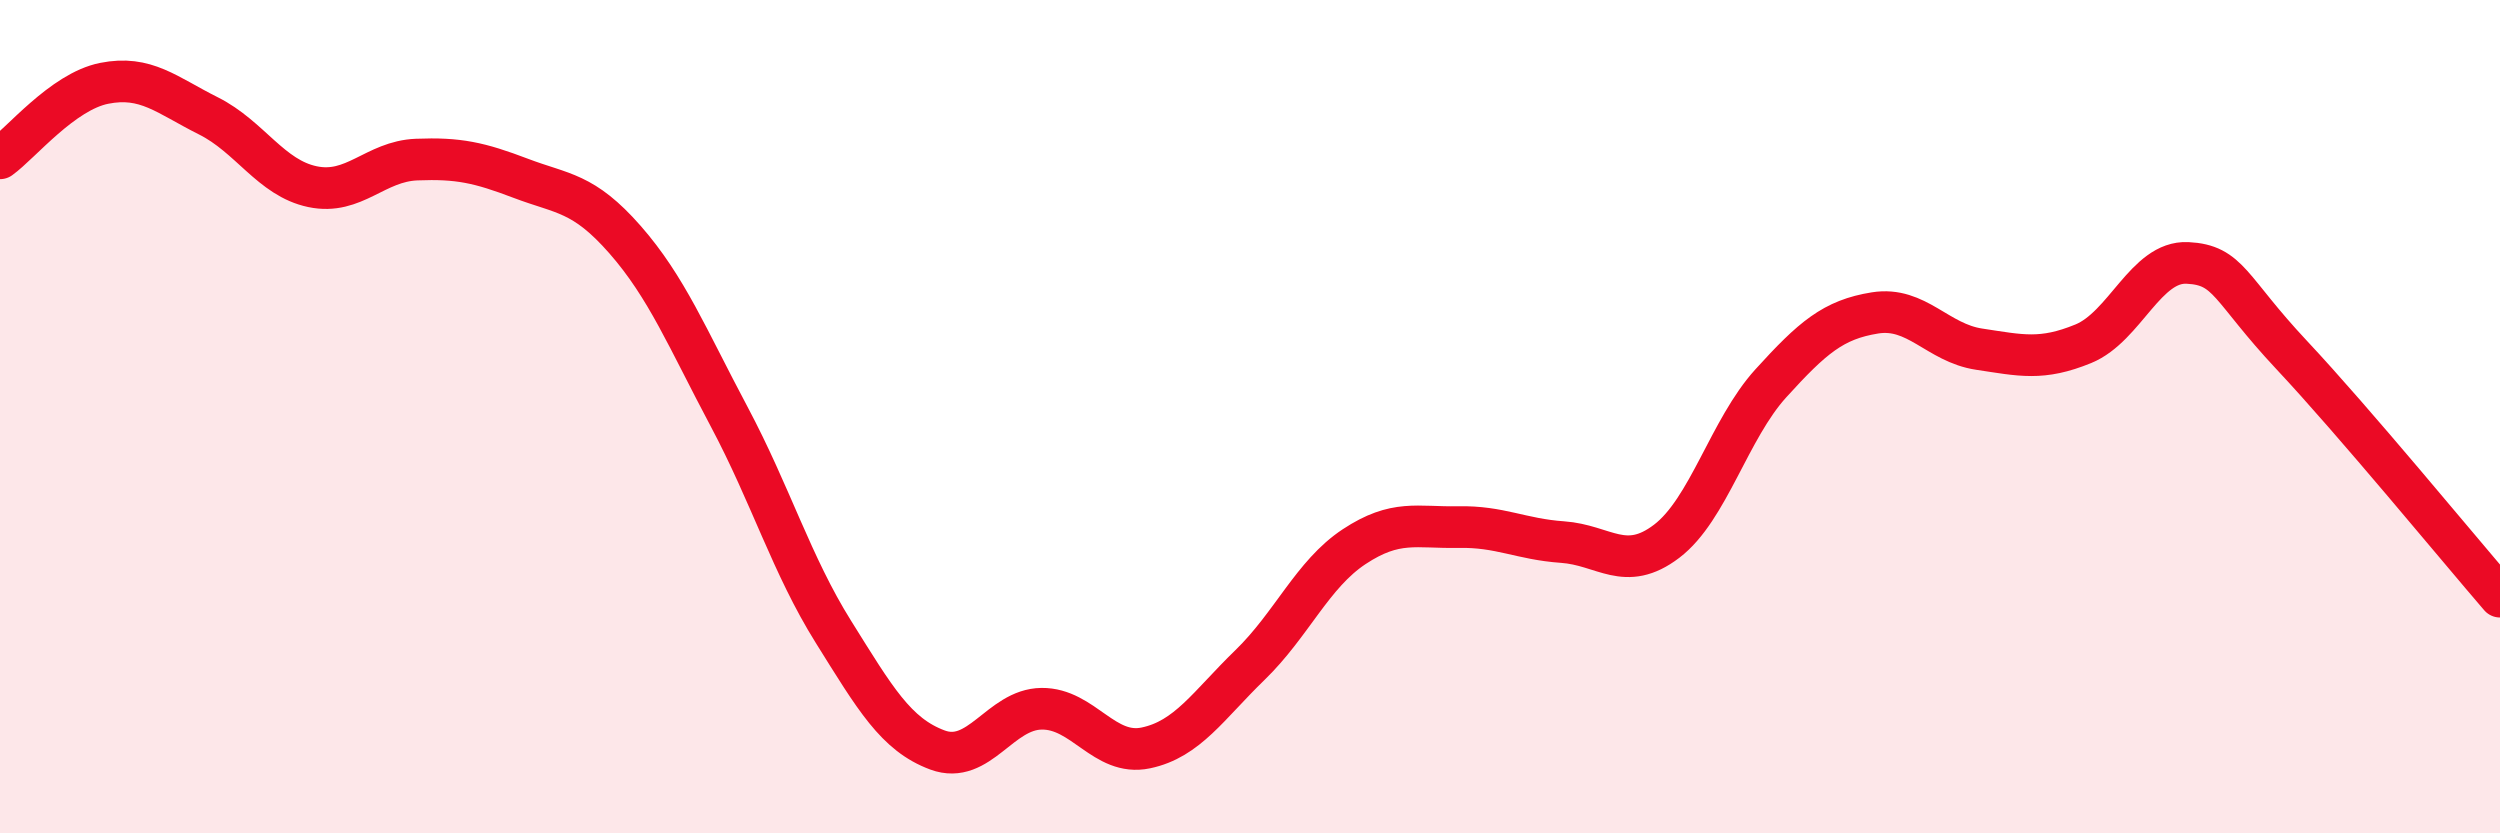
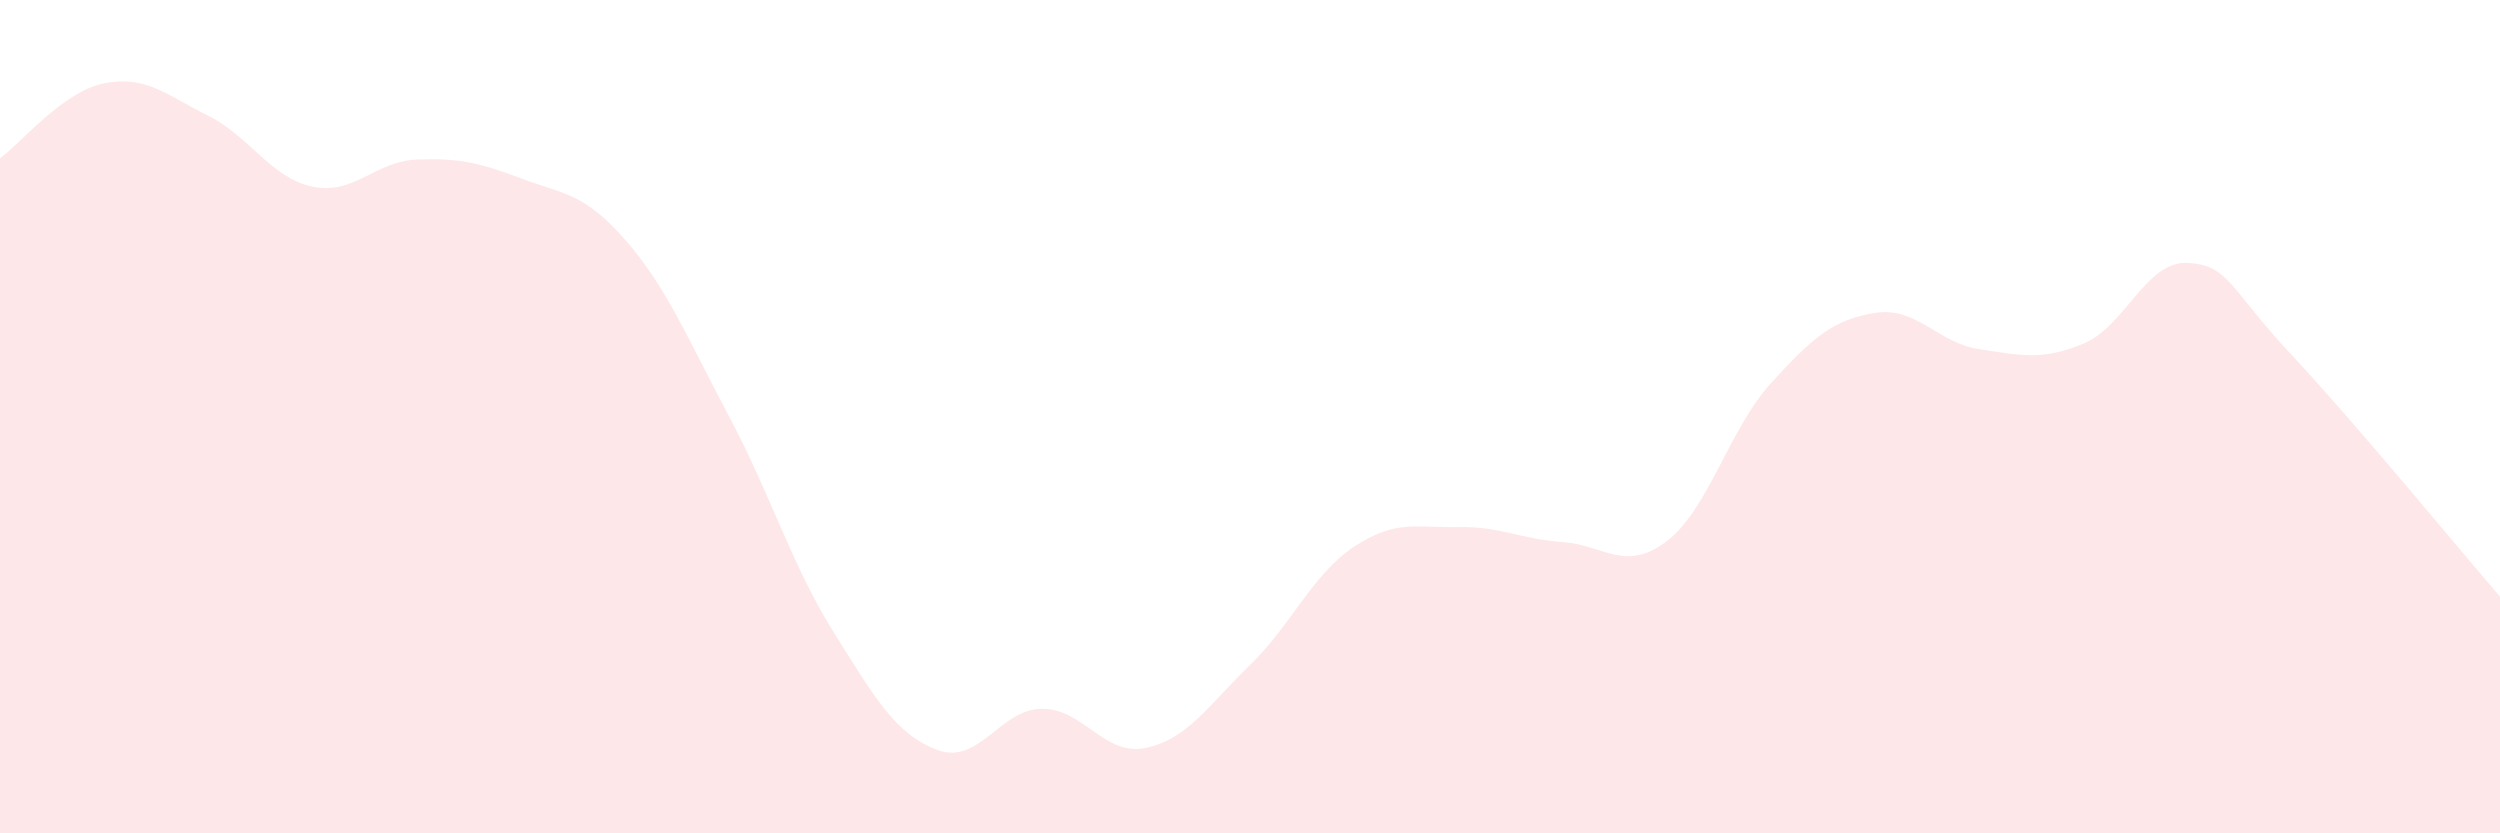
<svg xmlns="http://www.w3.org/2000/svg" width="60" height="20" viewBox="0 0 60 20">
  <path d="M 0,3.8 C 0.5,3.44 1.5,2.2 2.5,2 C 3.5,1.8 4,2.28 5,2.78 C 6,3.28 6.5,4.27 7.5,4.48 C 8.5,4.69 9,3.87 10,3.83 C 11,3.79 11.5,3.9 12.5,4.28 C 13.5,4.66 14,4.61 15,5.75 C 16,6.89 16.5,8.12 17.5,10 C 18.5,11.88 19,13.56 20,15.16 C 21,16.76 21.5,17.63 22.5,18 C 23.5,18.37 24,17.02 25,17.01 C 26,17 26.5,18.16 27.5,17.95 C 28.5,17.74 29,16.93 30,15.96 C 31,14.99 31.5,13.78 32.5,13.12 C 33.5,12.46 34,12.67 35,12.65 C 36,12.63 36.5,12.94 37.5,13.01 C 38.5,13.08 39,13.75 40,12.99 C 41,12.23 41.5,10.3 42.5,9.2 C 43.5,8.1 44,7.67 45,7.51 C 46,7.35 46.5,8.23 47.5,8.38 C 48.5,8.53 49,8.66 50,8.25 C 51,7.84 51.5,6.26 52.5,6.31 C 53.5,6.36 53.5,6.92 55,8.52 C 56.5,10.12 59,13.16 60,14.32L60 20L0 20Z" fill="#EB0A25" opacity="0.1" stroke-linecap="round" stroke-linejoin="round" />
-   <path d="M 0,3.8 C 0.5,3.44 1.5,2.2 2.5,2 C 3.5,1.8 4,2.28 5,2.78 C 6,3.28 6.5,4.27 7.5,4.48 C 8.5,4.69 9,3.87 10,3.83 C 11,3.79 11.5,3.9 12.5,4.28 C 13.5,4.66 14,4.61 15,5.75 C 16,6.89 16.5,8.12 17.5,10 C 18.5,11.88 19,13.56 20,15.16 C 21,16.76 21.5,17.63 22.5,18 C 23.5,18.37 24,17.02 25,17.01 C 26,17 26.5,18.16 27.5,17.95 C 28.5,17.74 29,16.93 30,15.96 C 31,14.99 31.5,13.78 32.5,13.12 C 33.5,12.46 34,12.67 35,12.65 C 36,12.63 36.5,12.94 37.5,13.01 C 38.5,13.08 39,13.75 40,12.99 C 41,12.23 41.5,10.3 42.5,9.2 C 43.5,8.1 44,7.67 45,7.51 C 46,7.35 46.5,8.23 47.5,8.38 C 48.5,8.53 49,8.66 50,8.25 C 51,7.84 51.5,6.26 52.5,6.31 C 53.5,6.36 53.5,6.92 55,8.52 C 56.5,10.12 59,13.16 60,14.32" stroke="#EB0A25" stroke-width="1" fill="none" stroke-linecap="round" stroke-linejoin="round" />
</svg>